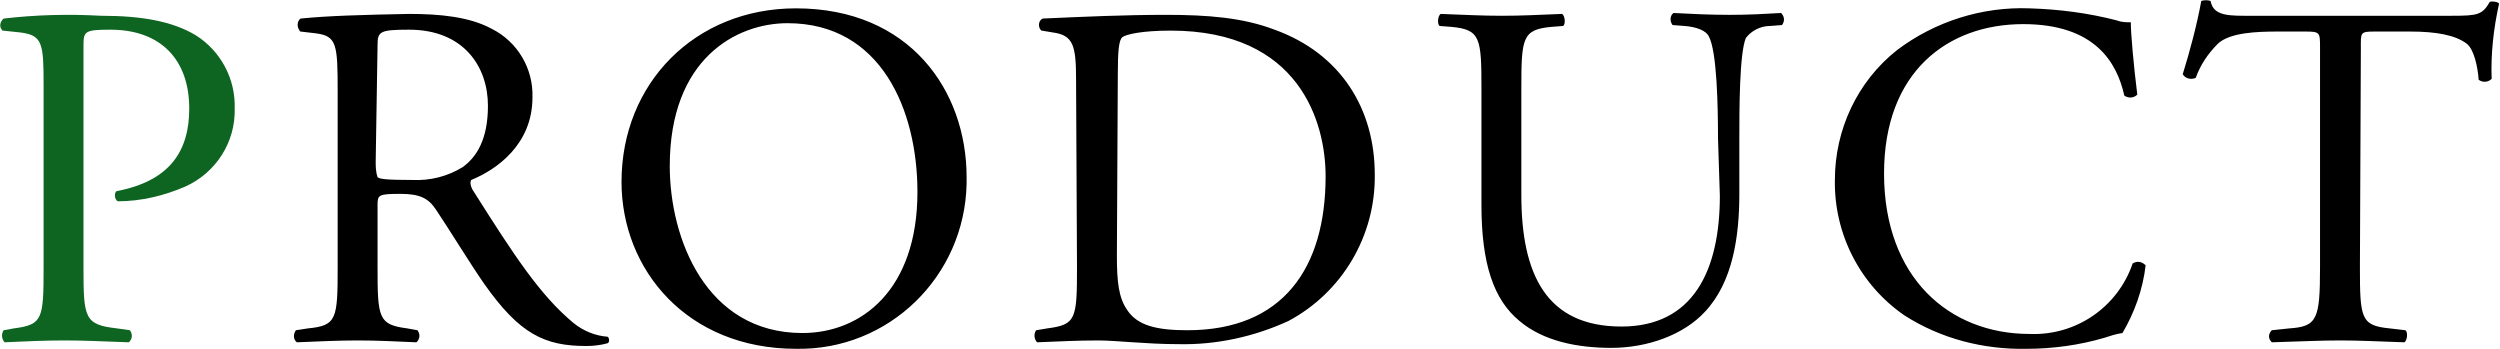
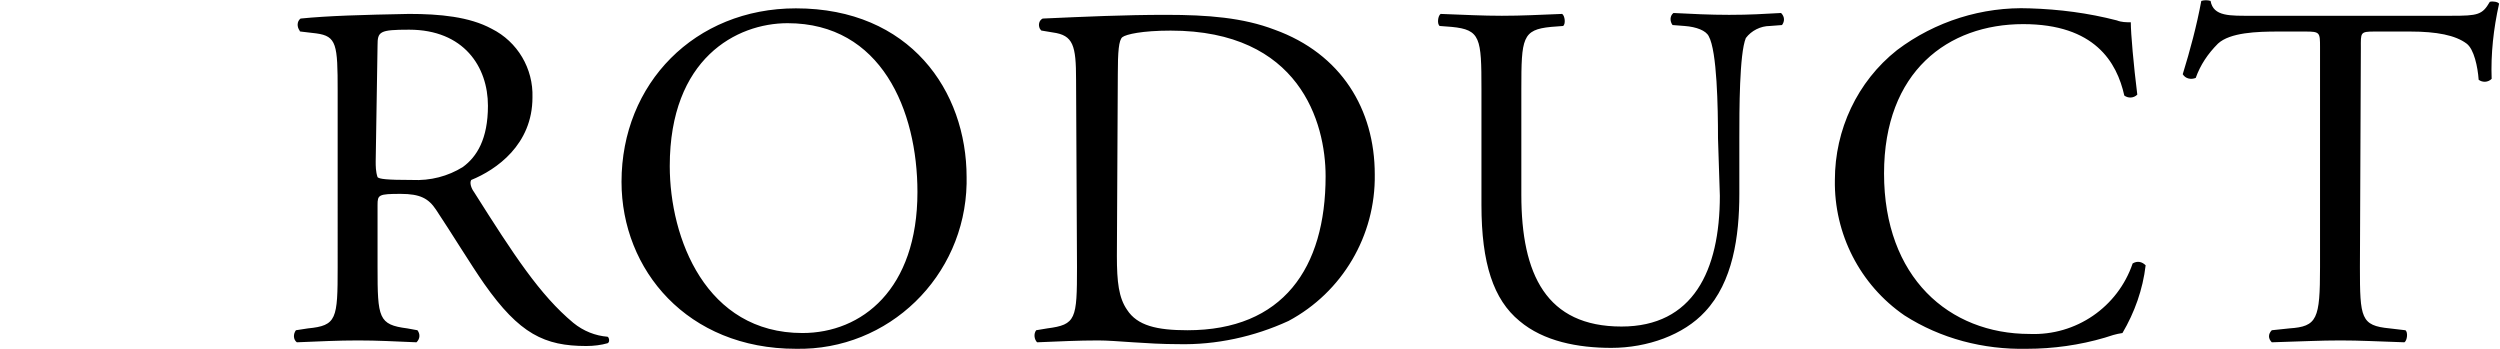
<svg xmlns="http://www.w3.org/2000/svg" version="1.1" id="レイヤー_1" x="0px" y="0px" viewBox="0 0 269.5 37.6" style="enable-background:new 0 0 269.5 37.6;" xml:space="preserve">
  <style type="text/css">
	.st0{fill:#0D6521;}
</style>
  <path id="パス_30105" d="M36.4,28.8c0,5.6-0.1,6.3-3.2,6.6l-1.3,0.2c-0.3,0.4-0.3,1,0.1,1.3c2.5-0.1,4.4-0.2,6.6-0.2  c2.1,0,3.9,0.1,6.3,0.2c0.4-0.4,0.4-0.9,0.1-1.3l-1.1-0.2c-3.1-0.4-3.2-1.1-3.2-6.6v-6.7c0-1.1,0.1-1.2,2.5-1.2c2.1,0,3,0.5,3.8,1.7  c1.6,2.4,3.8,6,5.2,8c3.8,5.4,6.5,6.7,11,6.7c0.8,0,1.6-0.1,2.3-0.3c0.2-0.1,0.2-0.4,0.1-0.6c0,0-0.1-0.1-0.1-0.1  c-1.3-0.1-2.6-0.6-3.7-1.5c-3.6-3-6.4-7.3-10.7-14.1c-0.3-0.4-0.5-1-0.3-1.3c2.7-1.1,6.6-3.8,6.6-8.9c0.1-3.1-1.6-6-4.4-7.4  c-2.4-1.3-5.6-1.6-8.9-1.6C39,1.6,35.4,1.7,32.4,2C32,2.3,32,2.9,32.3,3.3c0,0,0,0.1,0.1,0.1l1.7,0.2c2.2,0.3,2.3,1.2,2.3,6.2  L36.4,28.8z M40.7,4.9c0-1.5,0.2-1.7,3.4-1.7c5.9,0,8.5,4,8.5,8.2c0,3.6-1.2,5.5-2.7,6.6c-1.6,1-3.5,1.5-5.5,1.4  c-2.7,0-3.5-0.1-3.7-0.3c-0.2-0.6-0.2-1.2-0.2-1.7L40.7,4.9z M85.8,37.6c10,0.2,18.2-7.8,18.4-17.8c0-0.2,0-0.5,0-0.7  c0-9.3-6.1-18.2-18.4-18.2C74.9,0.9,67,9,67,19.6C67,29.1,74.1,37.6,85.8,37.6z M86.5,35.9c-10.4,0-14.3-10.2-14.3-18  c0-11.6,7.2-15.4,12.7-15.4c10.1,0,14,9.4,14,18.2C98.9,31.2,92.9,35.9,86.5,35.9z M116.1,28.8c0,5.6-0.1,6.2-3.2,6.6l-1.2,0.2  c-0.3,0.4-0.2,1,0.1,1.3c2.5-0.1,4.4-0.2,6.6-0.2c1.9,0,5.2,0.4,8.6,0.4c4.1,0.1,8.2-0.8,11.9-2.5c5.8-3.1,9.4-9.2,9.3-15.8  c0-7-3.6-13-10.8-15.6c-3.4-1.3-7.2-1.6-11.7-1.6c-4.5,0-8.8,0.2-13.3,0.4c-0.4,0.2-0.5,0.7-0.3,1.1c0.1,0.1,0.1,0.2,0.2,0.2  l1.2,0.2c2.2,0.3,2.5,1.4,2.5,5.1L116.1,28.8z M120.5,8c0-2.4,0.1-3.7,0.5-4s2.1-0.7,5.2-0.7c13.9,0,16.7,9.9,16.7,15.7  c0,9.9-4.6,16.6-14.9,16.6c-3.3,0-5.4-0.5-6.5-2.2c-0.9-1.3-1.1-3-1.1-5.8L120.5,8z M185.4,21.1c0,8.1-2.9,14.1-10.6,14.1  c-8.1,0-10.8-5.6-10.8-14.2V9.6c0-5.5,0.1-6.4,3.2-6.7l1.3-0.1c0.3-0.2,0.2-1.1-0.1-1.3c-2.6,0.1-4.3,0.2-6.5,0.2  c-2.1,0-3.9-0.1-6.6-0.2c-0.3,0.2-0.4,1.1-0.1,1.3l1.3,0.1c3.1,0.3,3.2,1.2,3.2,6.7v12.5c0,6.3,1.3,10.2,4.1,12.5  c2.6,2.2,6.3,2.9,9.9,2.9c3.9,0,7.8-1.4,10.1-3.9c3-3.2,3.7-8.1,3.7-12.7v-6c0-3,0-9.1,0.7-10.8c0.6-0.8,1.6-1.3,2.6-1.3l1.3-0.1  c0.3-0.4,0.3-0.9-0.1-1.3c-1.9,0.1-3.3,0.2-5.6,0.2c-2.1,0-4-0.1-6-0.2c-0.4,0.3-0.4,0.9-0.1,1.3l1.3,0.1c1.3,0.1,2.3,0.5,2.6,1.1  c0.9,1.6,1,7.7,1,11L185.4,21.1z M197.8,19.4c-0.1,5.8,2.7,11.3,7.5,14.6c3.9,2.5,8.5,3.7,13.2,3.6c2.8,0,5.7-0.4,8.4-1.2  c0.6-0.2,1.2-0.4,1.9-0.5c1.3-2.2,2.2-4.7,2.5-7.3c-0.4-0.4-0.9-0.5-1.4-0.2c-1.6,4.7-6.1,7.8-11.1,7.6c-8.7,0-15.7-6.1-15.7-17.3  c0-11,6.9-16.1,15-16.1c7.7,0,10.1,4.1,10.9,7.7c0.4,0.3,1,0.3,1.4-0.1c-0.4-3.2-0.7-6.6-0.7-7.8c-0.5,0-1,0-1.5-0.2  c-3.1-0.8-6.2-1.2-9.4-1.3c-5.1-0.2-10.2,1.4-14.3,4.5C200.2,8.8,197.8,14,197.8,19.4L197.8,19.4z M254.5,5.2c0-1.7-0.1-1.8,1.5-1.8  h3.8c2.9,0,4.9,0.4,6.1,1.3c0.8,0.6,1.2,2.5,1.3,3.9c0.4,0.3,1,0.3,1.4-0.1c-0.1-2.7,0.2-5.4,0.8-8.1c-0.1-0.2-0.7-0.3-1-0.2  c-0.8,1.4-1.3,1.5-4.1,1.5h-21.5c-2.4,0-4.2,0.1-4.5-1.6c-0.3-0.1-0.7-0.1-1,0c-0.5,2.7-1.2,5.3-2,7.9c0.3,0.5,0.9,0.6,1.4,0.4  c0.5-1.4,1.3-2.6,2.4-3.7c1.3-1.2,4.2-1.3,6.5-1.3h2.9c1.6,0,1.6,0.1,1.6,1.7v23.7c0,5.6-0.3,6.4-3.3,6.6l-1.9,0.2  c-0.4,0.4-0.4,0.9,0,1.3c0,0,0,0,0,0c3.4-0.1,5.2-0.2,7.4-0.2c2.1,0,3.9,0.1,6.9,0.2c0.3-0.2,0.4-1.1,0.1-1.3l-1.7-0.2  c-3.1-0.3-3.2-1.1-3.2-6.6L254.5,5.2z" />
-   <path class="st0" d="M9,5.1C9,3.4,9,3.2,11.9,3.2c5.5,0,8.5,3.3,8.5,8.5c0,4.6-2.1,7.8-7.8,8.9c-0.3,0.1-0.3,0.9,0.1,1.1  c2.5,0,5-0.6,7.3-1.6c3.3-1.5,5.4-4.8,5.3-8.4c0.1-3.2-1.5-6.2-4.2-7.9c-2.5-1.5-5.8-2.1-10.2-2.1C7.3,1.5,3.8,1.6,0.4,2  C0,2.3-0.1,2.9,0.2,3.2c0,0,0,0.1,0.1,0.1l1.9,0.2c2.4,0.3,2.5,1.2,2.5,5.7v19.6c0,5.6-0.1,6.2-3.2,6.6l-1.1,0.2  c-0.3,0.4-0.2,1,0.1,1.3c2.3-0.1,4.2-0.2,6.5-0.2c2.1,0,3.9,0.1,6.9,0.2c0.4-0.4,0.4-0.9,0.1-1.3l-1.4-0.2C9.1,35,9,34.3,9,28.8  L9,5.1z" />
</svg>